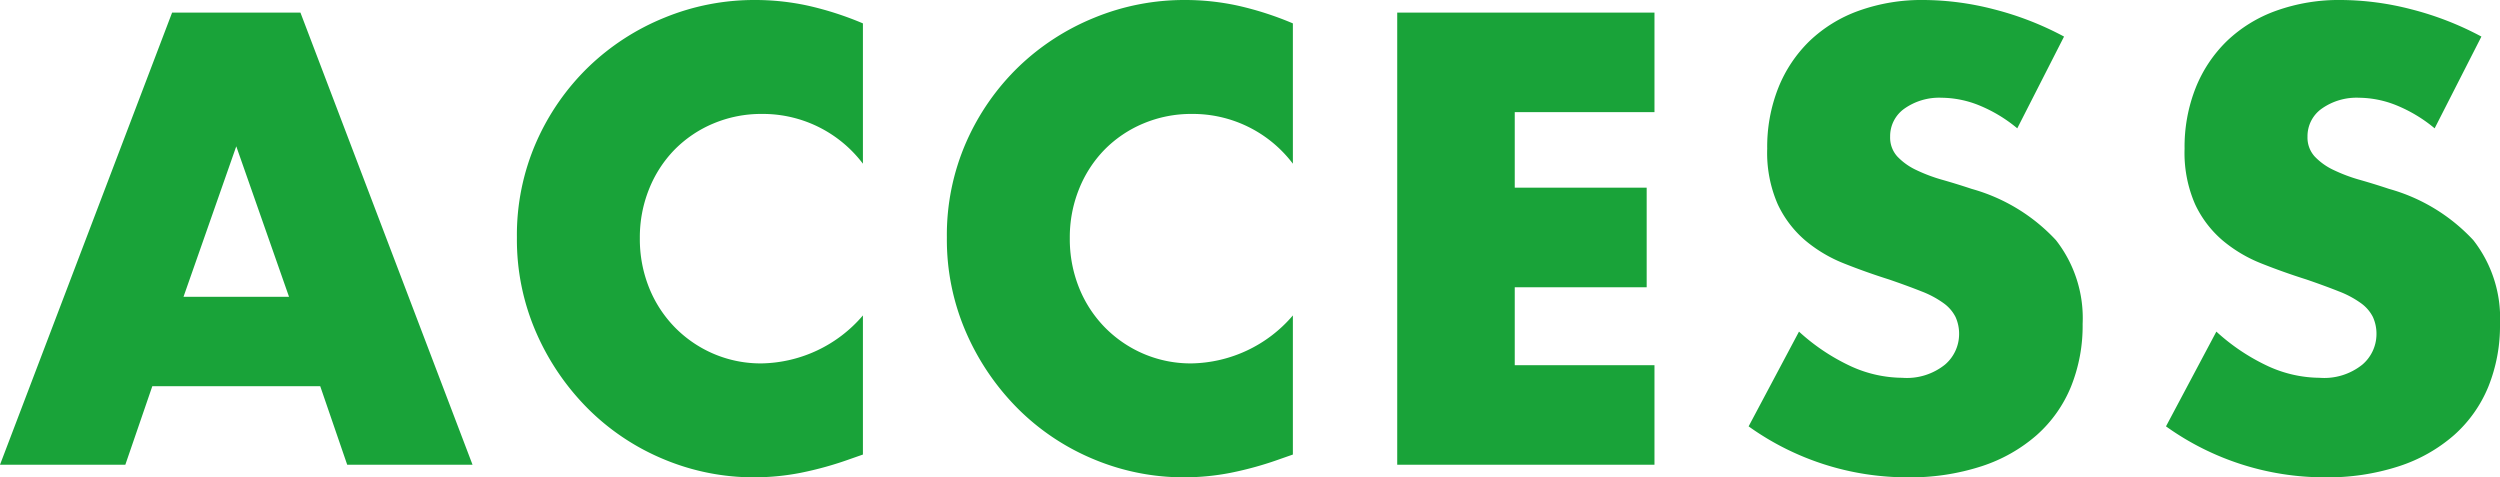
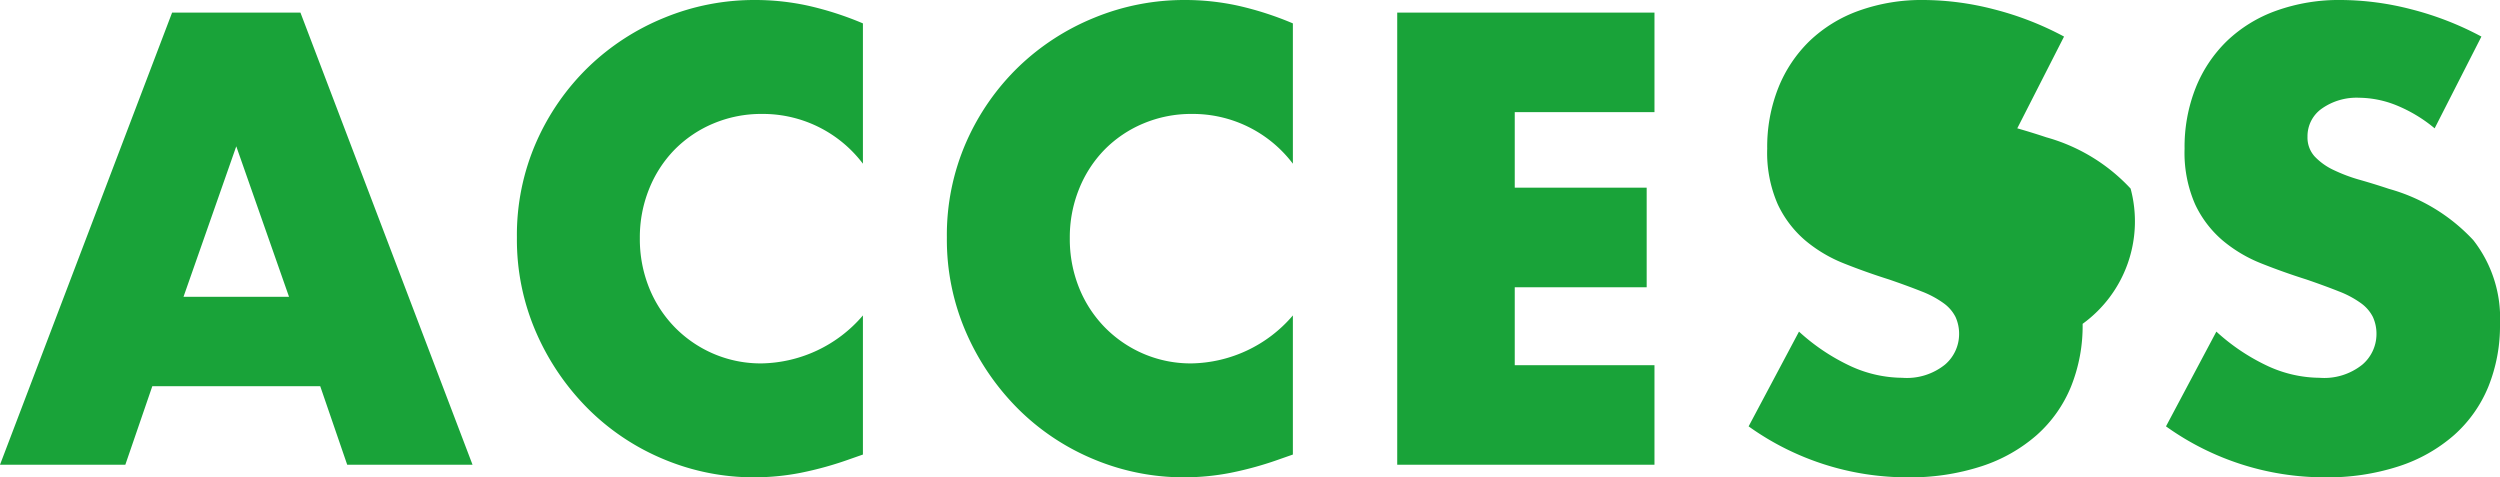
<svg xmlns="http://www.w3.org/2000/svg" width="83.38" height="15.92" viewBox="0 0 83.38 15.92">
-   <path id="timetable_en" d="M-32.42-5.6l-1.76-5.02L-35.94-5.6Zm1.04,2.98h-5.6L-37.88,0h-4.18l5.74-15.08h4.28L-26.3,0h-4.18Zm18.1-7.42a4.183,4.183,0,0,0-3.36-1.66,4.11,4.11,0,0,0-1.63.32,3.967,3.967,0,0,0-1.29.87,4.006,4.006,0,0,0-.85,1.31,4.3,4.3,0,0,0-.31,1.64,4.354,4.354,0,0,0,.31,1.66,4.038,4.038,0,0,0,.86,1.32,4.031,4.031,0,0,0,1.29.88,3.987,3.987,0,0,0,1.6.32,4.539,4.539,0,0,0,3.38-1.6V-.34l-.4.14a11.573,11.573,0,0,1-1.68.47A8.141,8.141,0,0,1-16.9.42a7.764,7.764,0,0,1-2.99-.59,7.818,7.818,0,0,1-2.52-1.66,8.258,8.258,0,0,1-1.75-2.54,7.746,7.746,0,0,1-.66-3.21,7.71,7.71,0,0,1,.65-3.19,7.94,7.94,0,0,1,1.74-2.5,7.958,7.958,0,0,1,2.53-1.64,7.889,7.889,0,0,1,3.02-.59,8.272,8.272,0,0,1,1.77.19,10.737,10.737,0,0,1,1.83.59Zm14.34,0A4.183,4.183,0,0,0-2.3-11.7a4.11,4.11,0,0,0-1.63.32,3.967,3.967,0,0,0-1.29.87A4.006,4.006,0,0,0-6.07-9.2a4.3,4.3,0,0,0-.31,1.64A4.354,4.354,0,0,0-6.07-5.9a4.038,4.038,0,0,0,.86,1.32,4.031,4.031,0,0,0,1.29.88,3.987,3.987,0,0,0,1.6.32,4.539,4.539,0,0,0,3.38-1.6V-.34L.66-.2A11.573,11.573,0,0,1-1.02.27,8.141,8.141,0,0,1-2.56.42,7.764,7.764,0,0,1-5.55-.17,7.818,7.818,0,0,1-8.07-1.83,8.258,8.258,0,0,1-9.82-4.37a7.746,7.746,0,0,1-.66-3.21,7.71,7.71,0,0,1,.65-3.19,7.94,7.94,0,0,1,1.74-2.5,7.958,7.958,0,0,1,2.53-1.64,7.889,7.889,0,0,1,3.02-.59,8.272,8.272,0,0,1,1.77.19,10.737,10.737,0,0,1,1.83.59Zm12.06-1.72H8.46v2.52h4.4v3.32H8.46v2.6h4.66V0H4.54V-15.08h8.58Zm12.1.54a4.841,4.841,0,0,0-1.28-.77,3.4,3.4,0,0,0-1.24-.25,2.012,2.012,0,0,0-1.24.36,1.122,1.122,0,0,0-.48.94.935.935,0,0,0,.24.66,2.091,2.091,0,0,0,.63.45,5.392,5.392,0,0,0,.88.33q.49.14.97.3a6.048,6.048,0,0,1,2.81,1.71A4.219,4.219,0,0,1,27.4-4.7a5.432,5.432,0,0,1-.39,2.1A4.382,4.382,0,0,1,25.87-.99,5.26,5.26,0,0,1,24.03.05a7.663,7.663,0,0,1-2.47.37,9.084,9.084,0,0,1-5.3-1.7l1.68-3.16a6.815,6.815,0,0,0,1.74,1.16,4.182,4.182,0,0,0,1.7.38,2.029,2.029,0,0,0,1.43-.44,1.339,1.339,0,0,0,.47-1,1.351,1.351,0,0,0-.12-.59,1.278,1.278,0,0,0-.4-.46,3.206,3.206,0,0,0-.73-.39q-.45-.18-1.09-.4-.76-.24-1.49-.53a4.688,4.688,0,0,1-1.3-.77,3.578,3.578,0,0,1-.92-1.21,4.279,4.279,0,0,1-.35-1.85,5.344,5.344,0,0,1,.37-2.03,4.511,4.511,0,0,1,1.04-1.56,4.636,4.636,0,0,1,1.64-1.01,6.2,6.2,0,0,1,2.17-.36,9.5,9.5,0,0,1,2.34.31,10.321,10.321,0,0,1,2.34.91Zm13.92,0a4.841,4.841,0,0,0-1.28-.77,3.4,3.4,0,0,0-1.24-.25,2.012,2.012,0,0,0-1.24.36,1.122,1.122,0,0,0-.48.94.935.935,0,0,0,.24.66,2.092,2.092,0,0,0,.63.45,5.392,5.392,0,0,0,.88.33q.49.14.97.3a6.048,6.048,0,0,1,2.81,1.71,4.219,4.219,0,0,1,.89,2.79,5.432,5.432,0,0,1-.39,2.1A4.382,4.382,0,0,1,39.79-.99,5.26,5.26,0,0,1,37.95.05a7.663,7.663,0,0,1-2.47.37,9.084,9.084,0,0,1-5.3-1.7l1.68-3.16A6.815,6.815,0,0,0,33.6-3.28a4.182,4.182,0,0,0,1.7.38,2.029,2.029,0,0,0,1.43-.44,1.339,1.339,0,0,0,.47-1,1.351,1.351,0,0,0-.12-.59,1.278,1.278,0,0,0-.4-.46,3.206,3.206,0,0,0-.73-.39q-.45-.18-1.09-.4-.76-.24-1.49-.53a4.688,4.688,0,0,1-1.3-.77,3.578,3.578,0,0,1-.92-1.21,4.279,4.279,0,0,1-.35-1.85,5.344,5.344,0,0,1,.37-2.03,4.511,4.511,0,0,1,1.04-1.56,4.636,4.636,0,0,1,1.64-1.01,6.2,6.2,0,0,1,2.17-.36,9.5,9.5,0,0,1,2.34.31,10.321,10.321,0,0,1,2.34.91Z" transform="translate(42.06 15.5)" fill="#19a339" />
+   <path id="timetable_en" d="M-32.42-5.6l-1.76-5.02L-35.94-5.6Zm1.04,2.98h-5.6L-37.88,0h-4.18l5.74-15.08h4.28L-26.3,0h-4.18Zm18.1-7.42a4.183,4.183,0,0,0-3.36-1.66,4.11,4.11,0,0,0-1.63.32,3.967,3.967,0,0,0-1.29.87,4.006,4.006,0,0,0-.85,1.31,4.3,4.3,0,0,0-.31,1.64,4.354,4.354,0,0,0,.31,1.66,4.038,4.038,0,0,0,.86,1.32,4.031,4.031,0,0,0,1.29.88,3.987,3.987,0,0,0,1.6.32,4.539,4.539,0,0,0,3.38-1.6V-.34l-.4.14a11.573,11.573,0,0,1-1.68.47A8.141,8.141,0,0,1-16.9.42a7.764,7.764,0,0,1-2.99-.59,7.818,7.818,0,0,1-2.52-1.66,8.258,8.258,0,0,1-1.75-2.54,7.746,7.746,0,0,1-.66-3.21,7.71,7.71,0,0,1,.65-3.19,7.94,7.94,0,0,1,1.74-2.5,7.958,7.958,0,0,1,2.53-1.64,7.889,7.889,0,0,1,3.02-.59,8.272,8.272,0,0,1,1.77.19,10.737,10.737,0,0,1,1.83.59Zm14.34,0A4.183,4.183,0,0,0-2.3-11.7a4.11,4.11,0,0,0-1.63.32,3.967,3.967,0,0,0-1.29.87A4.006,4.006,0,0,0-6.07-9.2a4.3,4.3,0,0,0-.31,1.64A4.354,4.354,0,0,0-6.07-5.9a4.038,4.038,0,0,0,.86,1.32,4.031,4.031,0,0,0,1.29.88,3.987,3.987,0,0,0,1.6.32,4.539,4.539,0,0,0,3.38-1.6V-.34L.66-.2A11.573,11.573,0,0,1-1.02.27,8.141,8.141,0,0,1-2.56.42,7.764,7.764,0,0,1-5.55-.17,7.818,7.818,0,0,1-8.07-1.83,8.258,8.258,0,0,1-9.82-4.37a7.746,7.746,0,0,1-.66-3.21,7.71,7.71,0,0,1,.65-3.19,7.94,7.94,0,0,1,1.74-2.5,7.958,7.958,0,0,1,2.53-1.64,7.889,7.889,0,0,1,3.02-.59,8.272,8.272,0,0,1,1.77.19,10.737,10.737,0,0,1,1.83.59Zm12.06-1.72H8.46v2.52h4.4v3.32H8.46v2.6h4.66V0H4.54V-15.08h8.58Zm12.1.54q.49.14.97.3a6.048,6.048,0,0,1,2.81,1.71A4.219,4.219,0,0,1,27.4-4.7a5.432,5.432,0,0,1-.39,2.1A4.382,4.382,0,0,1,25.87-.99,5.26,5.26,0,0,1,24.03.05a7.663,7.663,0,0,1-2.47.37,9.084,9.084,0,0,1-5.3-1.7l1.68-3.16a6.815,6.815,0,0,0,1.74,1.16,4.182,4.182,0,0,0,1.7.38,2.029,2.029,0,0,0,1.43-.44,1.339,1.339,0,0,0,.47-1,1.351,1.351,0,0,0-.12-.59,1.278,1.278,0,0,0-.4-.46,3.206,3.206,0,0,0-.73-.39q-.45-.18-1.09-.4-.76-.24-1.49-.53a4.688,4.688,0,0,1-1.3-.77,3.578,3.578,0,0,1-.92-1.21,4.279,4.279,0,0,1-.35-1.85,5.344,5.344,0,0,1,.37-2.03,4.511,4.511,0,0,1,1.04-1.56,4.636,4.636,0,0,1,1.64-1.01,6.2,6.2,0,0,1,2.17-.36,9.5,9.5,0,0,1,2.34.31,10.321,10.321,0,0,1,2.34.91Zm13.92,0a4.841,4.841,0,0,0-1.28-.77,3.4,3.4,0,0,0-1.24-.25,2.012,2.012,0,0,0-1.24.36,1.122,1.122,0,0,0-.48.94.935.935,0,0,0,.24.66,2.092,2.092,0,0,0,.63.45,5.392,5.392,0,0,0,.88.33q.49.14.97.3a6.048,6.048,0,0,1,2.81,1.71,4.219,4.219,0,0,1,.89,2.79,5.432,5.432,0,0,1-.39,2.1A4.382,4.382,0,0,1,39.79-.99,5.26,5.26,0,0,1,37.95.05a7.663,7.663,0,0,1-2.47.37,9.084,9.084,0,0,1-5.3-1.7l1.68-3.16A6.815,6.815,0,0,0,33.6-3.28a4.182,4.182,0,0,0,1.7.38,2.029,2.029,0,0,0,1.43-.44,1.339,1.339,0,0,0,.47-1,1.351,1.351,0,0,0-.12-.59,1.278,1.278,0,0,0-.4-.46,3.206,3.206,0,0,0-.73-.39q-.45-.18-1.09-.4-.76-.24-1.49-.53a4.688,4.688,0,0,1-1.3-.77,3.578,3.578,0,0,1-.92-1.21,4.279,4.279,0,0,1-.35-1.85,5.344,5.344,0,0,1,.37-2.03,4.511,4.511,0,0,1,1.04-1.56,4.636,4.636,0,0,1,1.64-1.01,6.2,6.2,0,0,1,2.17-.36,9.5,9.5,0,0,1,2.34.31,10.321,10.321,0,0,1,2.34.91Z" transform="translate(42.06 15.5)" fill="#19a339" />
</svg>